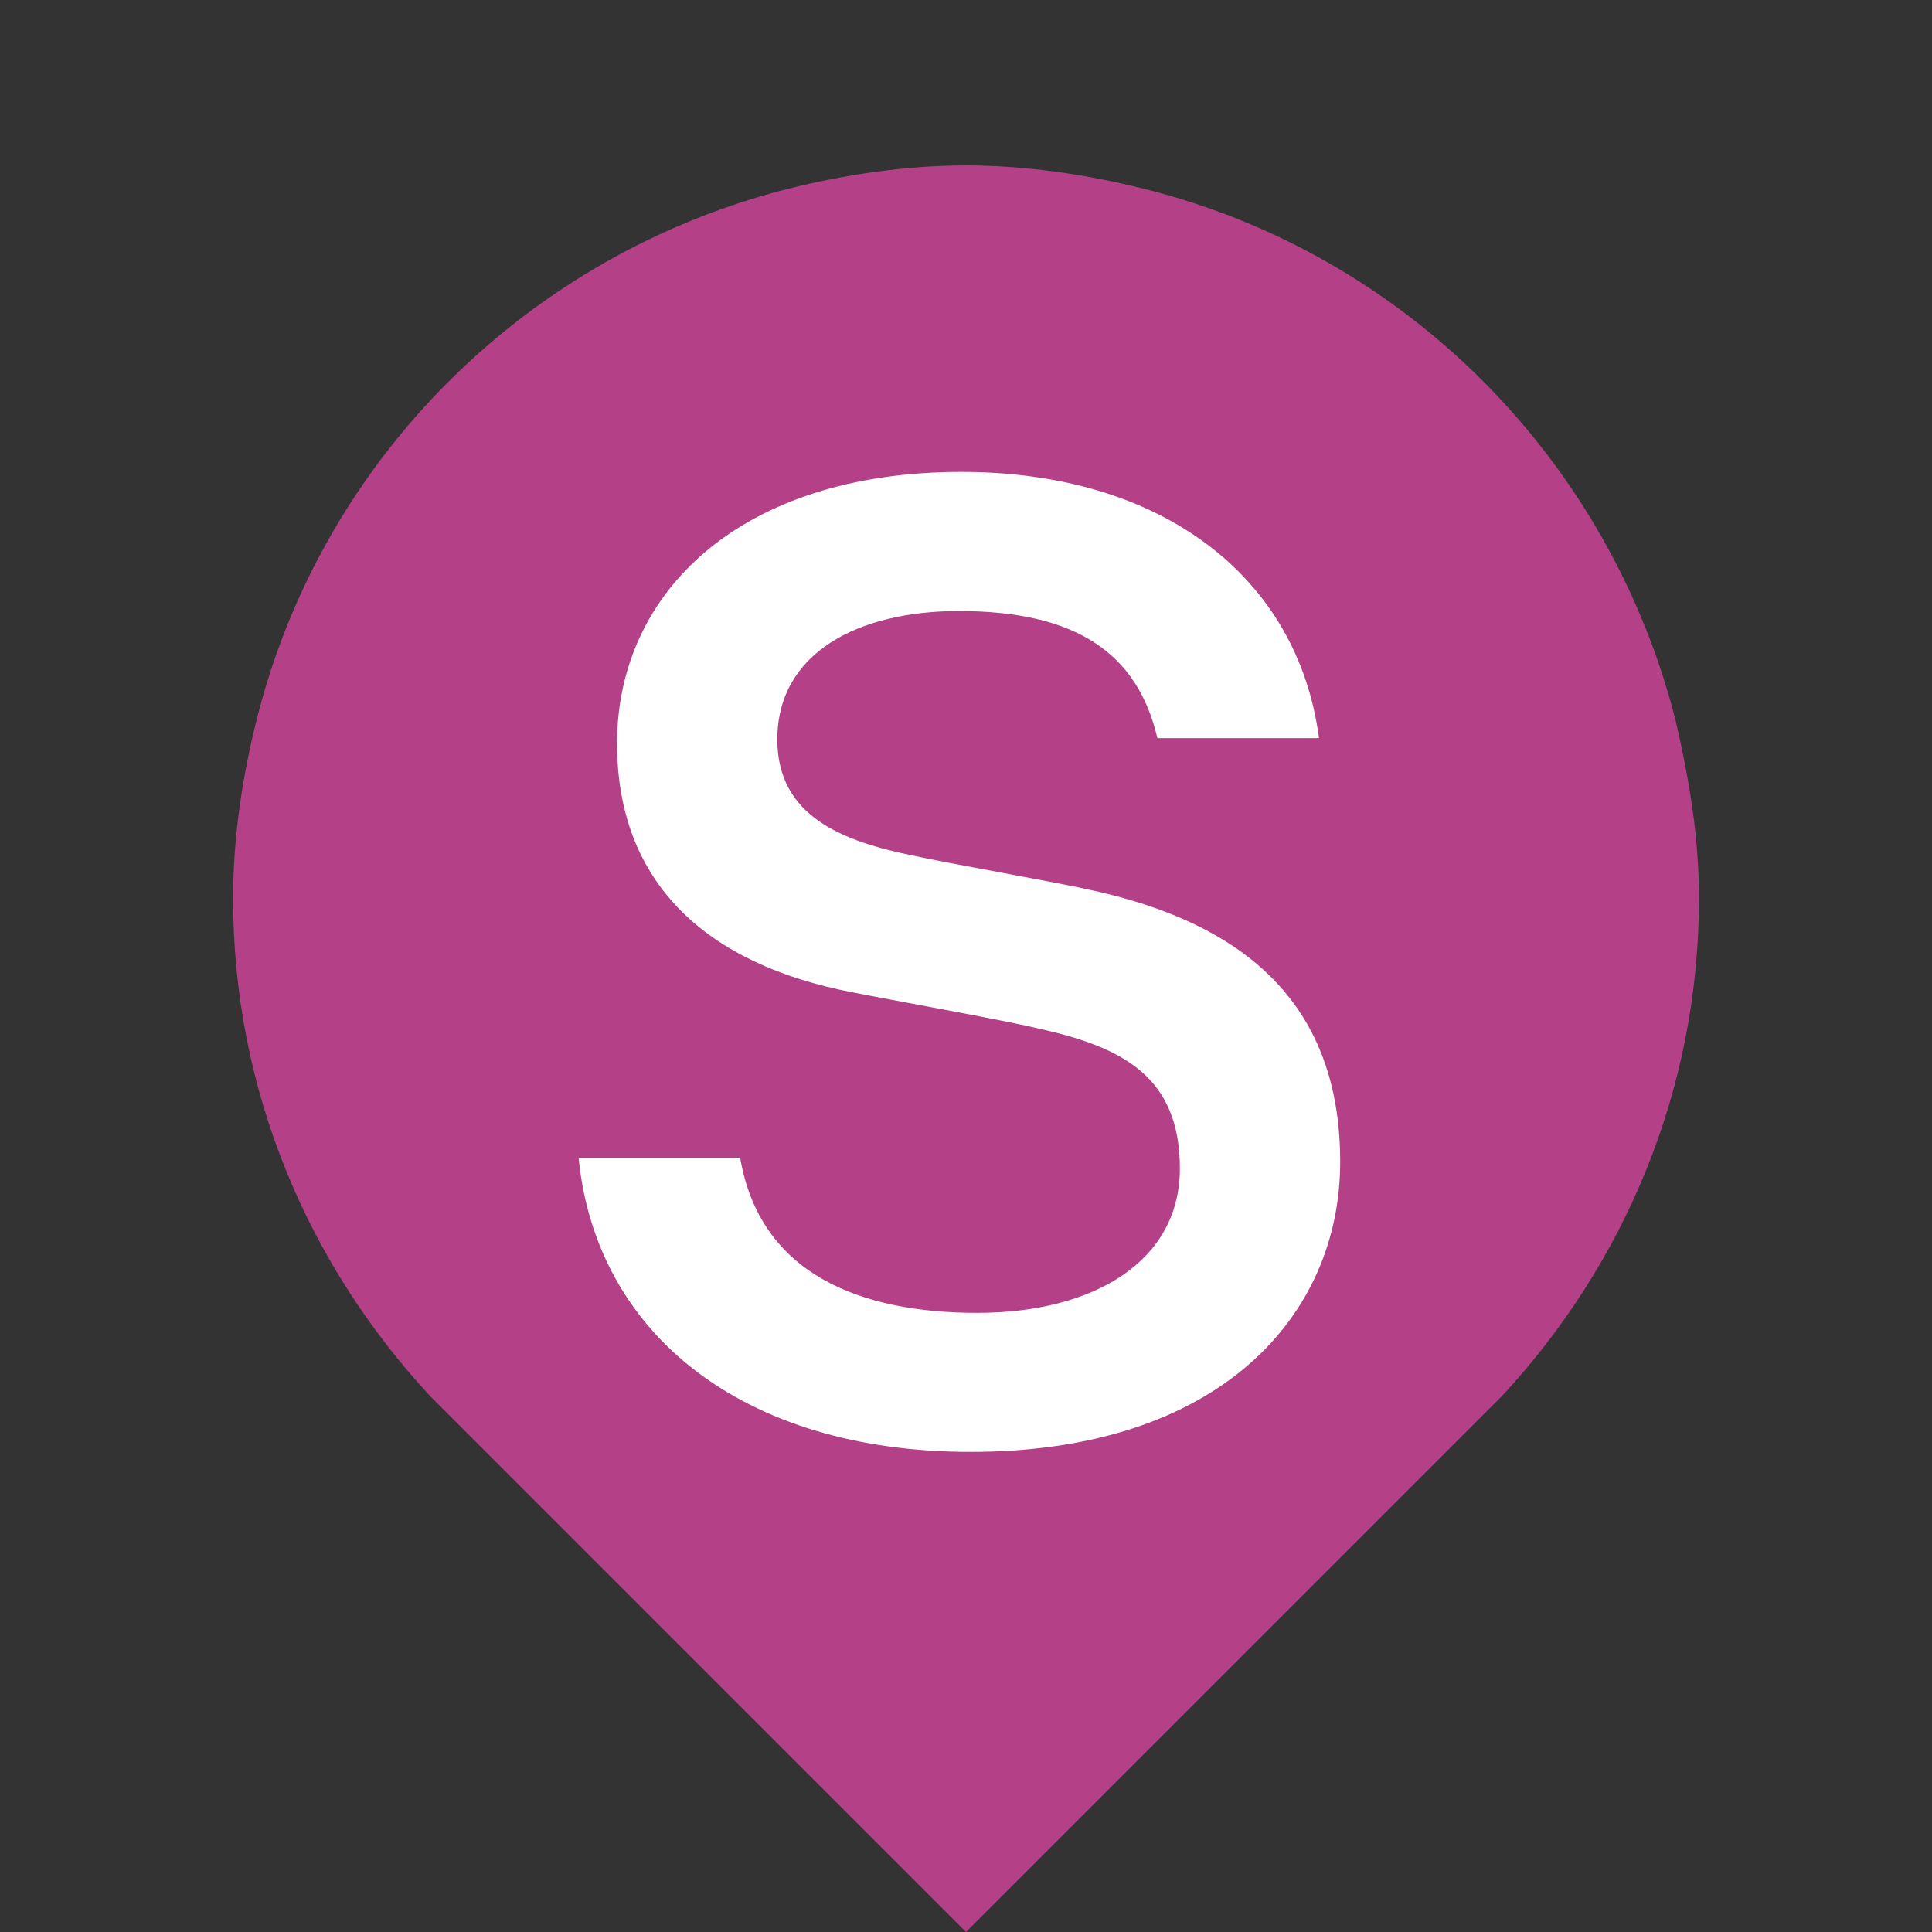
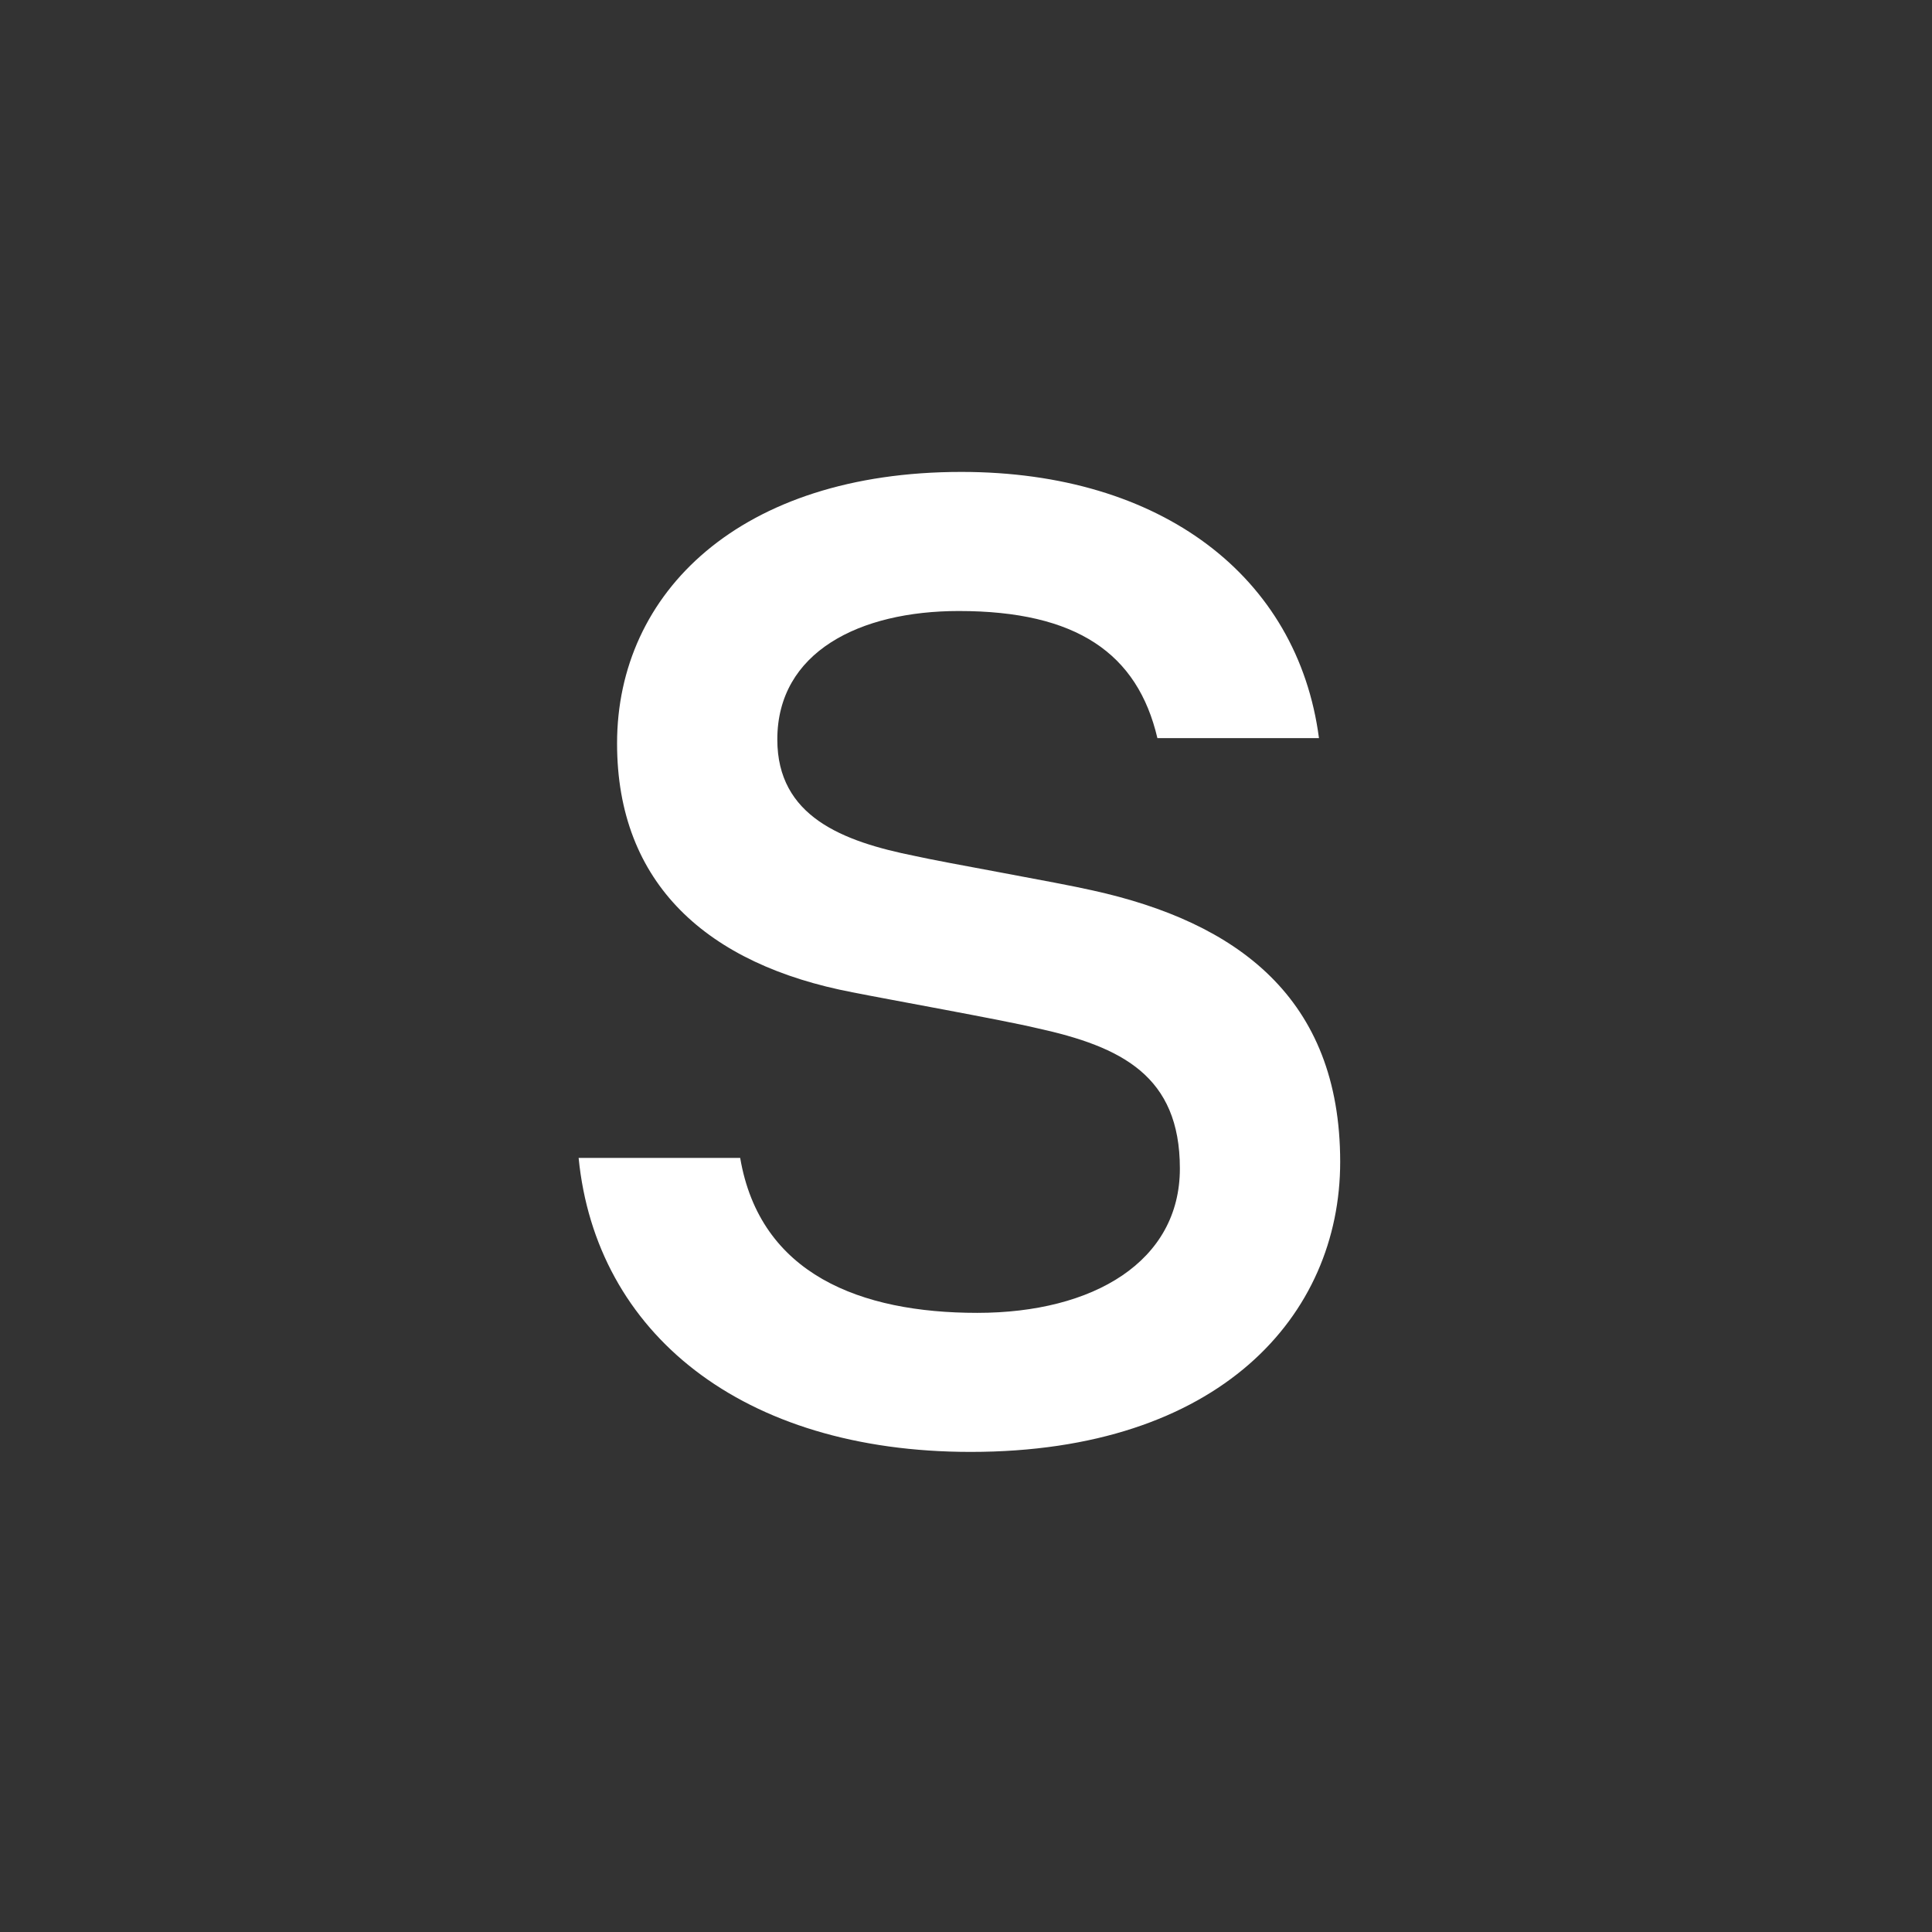
<svg xmlns="http://www.w3.org/2000/svg" id="Ebene_1" viewBox="0 0 354.33 354.33">
  <rect x="0" y="0" width="354.33" height="354.33" fill="#333333" stroke="none" />
  <defs>
    <style>.cls-1{fill:#fff;}.cls-2{fill:#b44187;}</style>
  </defs>
-   <path class="cls-2" d="M307.28,132.02c-12.06-47.39-49.12-85.31-97.37-97.37-10.34-2.59-21.54-4.31-32.74-4.31s-22.4,1.72-32.74,4.31c-47.39,12.06-85.31,49.12-97.37,97.37-2.59,10.34-4.31,21.54-4.31,32.74,0,35.33,13.79,67.21,36.19,91.34l6.89,6.89,91.34,91.34,91.34-91.34,6.89-6.89c22.4-24.13,36.19-56.01,36.19-91.34,0-11.2-1.72-21.54-4.31-32.74Z" />
  <path class="cls-1" d="M212.27,135.38c-3.64-15.54-14.82-23.32-36.43-23.32-18.22,0-33.28,7.53-33.28,23.56,0,14.09,11.9,18.7,25.26,21.37,5.34,1.21,26.23,4.86,32.55,6.31,26.47,5.83,45.42,19.67,45.42,49.79,0,28.17-22.1,53.19-67.77,53.19-42.02,0-68.74-21.86-71.9-53.92h29.63c3.64,21.37,22.1,28.42,43.48,28.42s37.16-9.47,37.16-26.47-10.69-22.35-26.23-25.75c-6.07-1.46-27.69-5.34-33.76-6.56-26.72-5.1-43.23-19.92-43.23-45.66,0-27.69,22.59-49.79,63.15-49.79,36.68,0,61.69,19.19,65.58,48.82h-29.63Z" />
</svg>